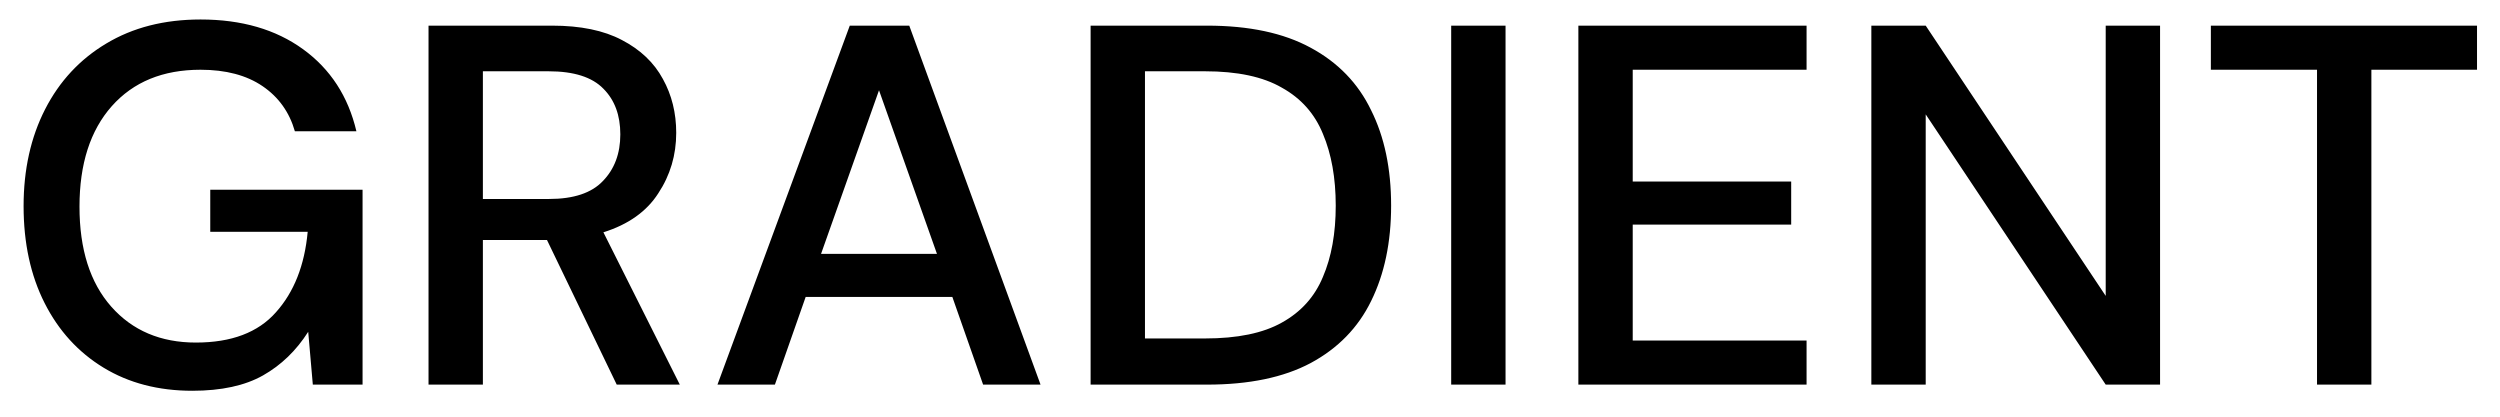
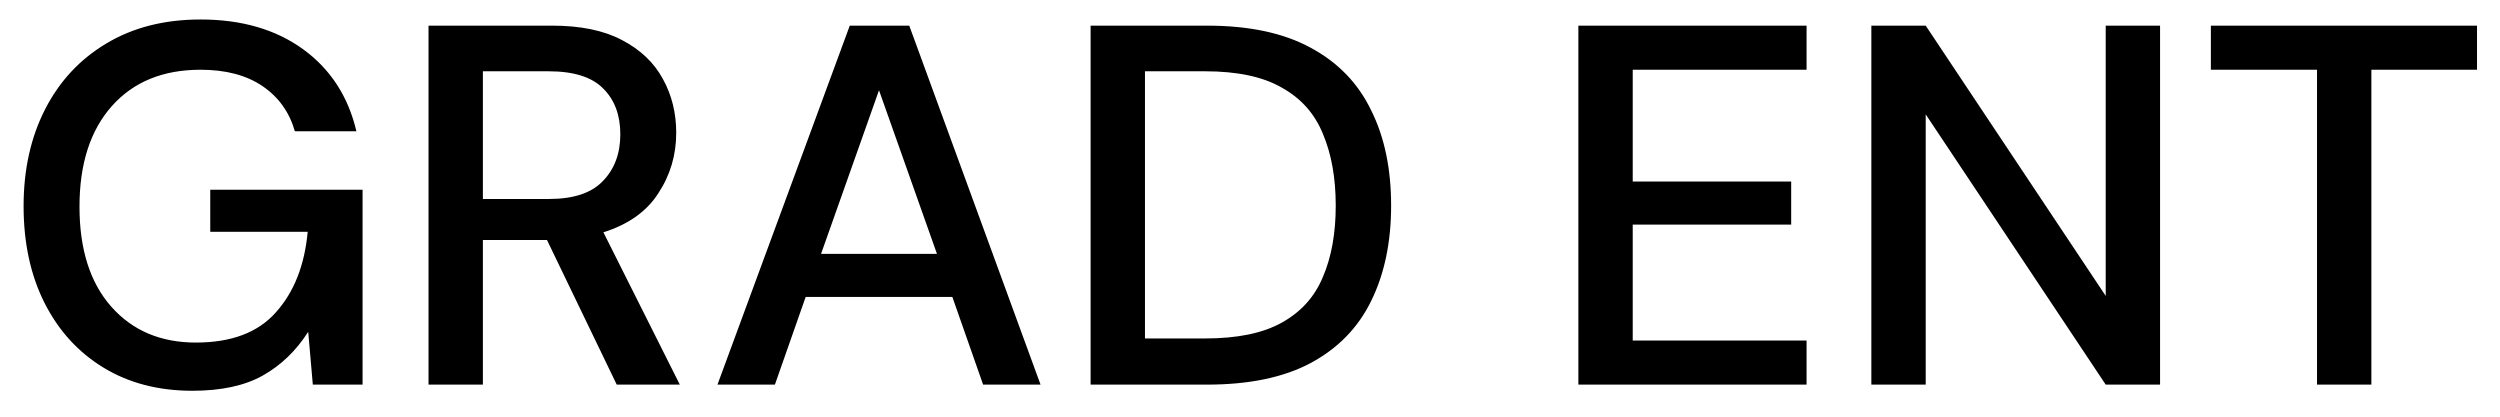
<svg xmlns="http://www.w3.org/2000/svg" width="78" height="13" viewBox="0 0 78 13" fill="none">
-   <path d="M6 12.192C4.944 12.192 4.021 11.952 3.232 11.472C2.443 10.992 1.829 10.32 1.392 9.456C0.955 8.592 0.736 7.584 0.736 6.432C0.736 5.291 0.96 4.283 1.408 3.408C1.856 2.533 2.491 1.851 3.312 1.36C4.144 0.859 5.125 0.608 6.256 0.608C7.536 0.608 8.603 0.917 9.456 1.536C10.309 2.155 10.864 3.008 11.12 4.096H9.2C9.029 3.499 8.693 3.029 8.192 2.688C7.691 2.347 7.045 2.176 6.256 2.176C5.083 2.176 4.16 2.555 3.488 3.312C2.816 4.069 2.48 5.115 2.48 6.448C2.48 7.781 2.811 8.821 3.472 9.568C4.133 10.315 5.013 10.688 6.112 10.688C7.221 10.688 8.053 10.373 8.608 9.744C9.173 9.115 9.504 8.277 9.6 7.232H6.56V5.92H11.312V12H9.76L9.616 10.352C9.243 10.939 8.773 11.392 8.208 11.712C7.643 12.032 6.907 12.192 6 12.192ZM13.37 12V0.8H17.226C18.112 0.8 18.837 0.949 19.402 1.248C19.978 1.547 20.405 1.952 20.682 2.464C20.96 2.965 21.098 3.525 21.098 4.144C21.098 4.837 20.912 5.467 20.538 6.032C20.176 6.597 19.605 7.003 18.826 7.248L21.21 12H19.242L17.066 7.488H15.066V12H13.37ZM15.066 6.208H17.13C17.898 6.208 18.458 6.021 18.81 5.648C19.173 5.275 19.354 4.789 19.354 4.192C19.354 3.595 19.178 3.12 18.826 2.768C18.474 2.405 17.904 2.224 17.114 2.224H15.066V6.208ZM22.385 12L26.513 0.8H28.369L32.465 12H30.673L29.713 9.264H25.137L24.177 12H22.385ZM25.617 7.92H29.233L27.425 2.816L25.617 7.92ZM34.027 12V0.8H37.659C38.971 0.8 40.048 1.029 40.891 1.488C41.744 1.947 42.373 2.597 42.779 3.44C43.195 4.272 43.403 5.264 43.403 6.416C43.403 7.557 43.195 8.549 42.779 9.392C42.373 10.224 41.744 10.869 40.891 11.328C40.048 11.776 38.971 12 37.659 12H34.027ZM35.723 10.56H37.595C38.608 10.56 39.408 10.395 39.995 10.064C40.592 9.733 41.019 9.259 41.275 8.64C41.541 8.021 41.675 7.28 41.675 6.416C41.675 5.552 41.541 4.805 41.275 4.176C41.019 3.547 40.592 3.067 39.995 2.736C39.408 2.395 38.608 2.224 37.595 2.224H35.723V10.56ZM45.277 12V0.8H46.973V12H45.277ZM49.245 12V0.8H56.365V2.176H50.941V5.664H55.885V7.008H50.941V10.624H56.365V12H49.245ZM58.386 12V0.8H60.082L65.698 9.232V0.8H67.394V12H65.698L60.082 3.568V12H58.386ZM72.291 12V2.176H68.979V0.8H77.283V2.176H73.987V12H72.291Z" fill="black" />
+   <path d="M6 12.192C4.944 12.192 4.021 11.952 3.232 11.472C2.443 10.992 1.829 10.32 1.392 9.456C0.955 8.592 0.736 7.584 0.736 6.432C0.736 5.291 0.96 4.283 1.408 3.408C1.856 2.533 2.491 1.851 3.312 1.36C4.144 0.859 5.125 0.608 6.256 0.608C7.536 0.608 8.603 0.917 9.456 1.536C10.309 2.155 10.864 3.008 11.12 4.096H9.2C9.029 3.499 8.693 3.029 8.192 2.688C7.691 2.347 7.045 2.176 6.256 2.176C5.083 2.176 4.16 2.555 3.488 3.312C2.816 4.069 2.48 5.115 2.48 6.448C2.48 7.781 2.811 8.821 3.472 9.568C4.133 10.315 5.013 10.688 6.112 10.688C7.221 10.688 8.053 10.373 8.608 9.744C9.173 9.115 9.504 8.277 9.6 7.232H6.56V5.92H11.312V12H9.76L9.616 10.352C9.243 10.939 8.773 11.392 8.208 11.712C7.643 12.032 6.907 12.192 6 12.192ZM13.37 12V0.8H17.226C18.112 0.8 18.837 0.949 19.402 1.248C19.978 1.547 20.405 1.952 20.682 2.464C20.96 2.965 21.098 3.525 21.098 4.144C21.098 4.837 20.912 5.467 20.538 6.032C20.176 6.597 19.605 7.003 18.826 7.248L21.21 12H19.242L17.066 7.488H15.066V12H13.37ZM15.066 6.208H17.13C17.898 6.208 18.458 6.021 18.81 5.648C19.173 5.275 19.354 4.789 19.354 4.192C19.354 3.595 19.178 3.12 18.826 2.768C18.474 2.405 17.904 2.224 17.114 2.224H15.066V6.208ZM22.385 12L26.513 0.8H28.369L32.465 12H30.673L29.713 9.264H25.137L24.177 12H22.385ZM25.617 7.92H29.233L27.425 2.816L25.617 7.92ZM34.027 12V0.8H37.659C38.971 0.8 40.048 1.029 40.891 1.488C41.744 1.947 42.373 2.597 42.779 3.44C43.195 4.272 43.403 5.264 43.403 6.416C43.403 7.557 43.195 8.549 42.779 9.392C42.373 10.224 41.744 10.869 40.891 11.328C40.048 11.776 38.971 12 37.659 12H34.027ZM35.723 10.56H37.595C38.608 10.56 39.408 10.395 39.995 10.064C40.592 9.733 41.019 9.259 41.275 8.64C41.541 8.021 41.675 7.28 41.675 6.416C41.675 5.552 41.541 4.805 41.275 4.176C41.019 3.547 40.592 3.067 39.995 2.736C39.408 2.395 38.608 2.224 37.595 2.224H35.723V10.56ZM45.277 12V0.8V12H45.277ZM49.245 12V0.8H56.365V2.176H50.941V5.664H55.885V7.008H50.941V10.624H56.365V12H49.245ZM58.386 12V0.8H60.082L65.698 9.232V0.8H67.394V12H65.698L60.082 3.568V12H58.386ZM72.291 12V2.176H68.979V0.8H77.283V2.176H73.987V12H72.291Z" fill="black" />
</svg>